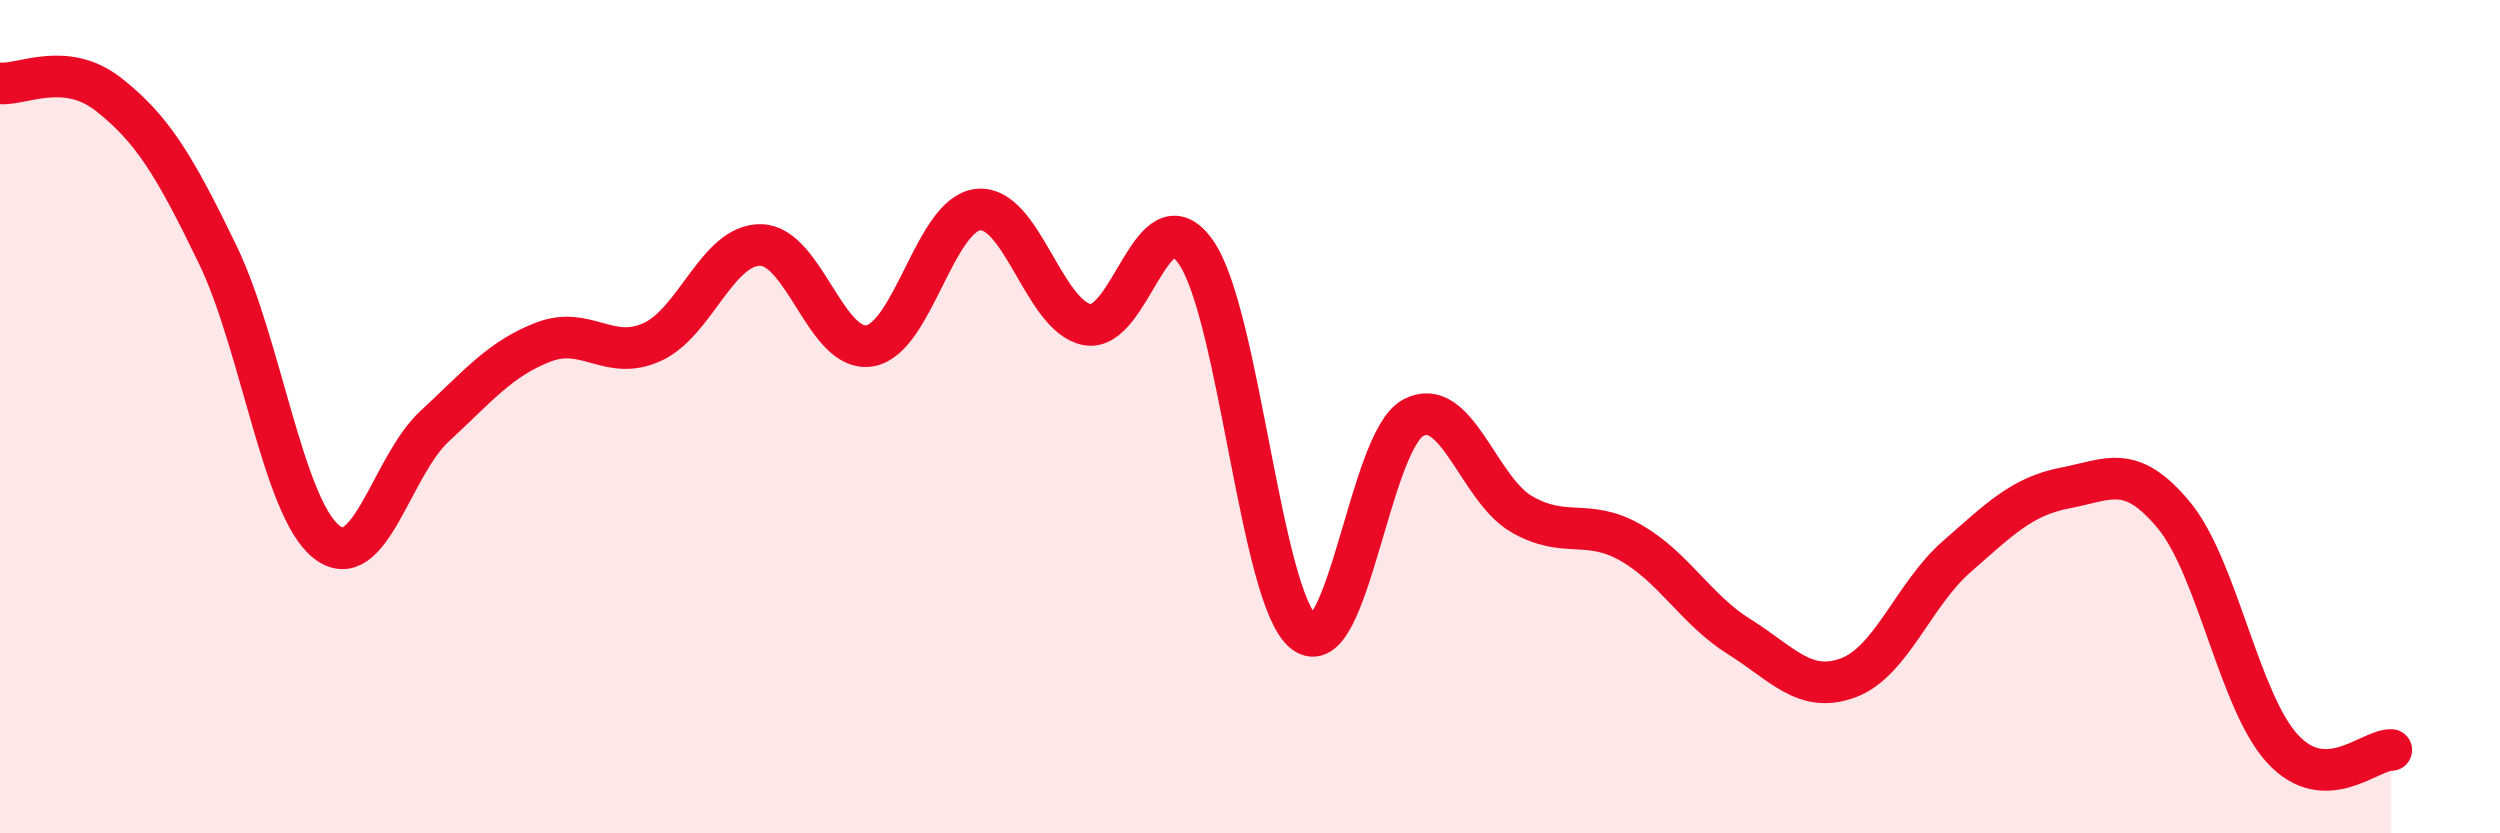
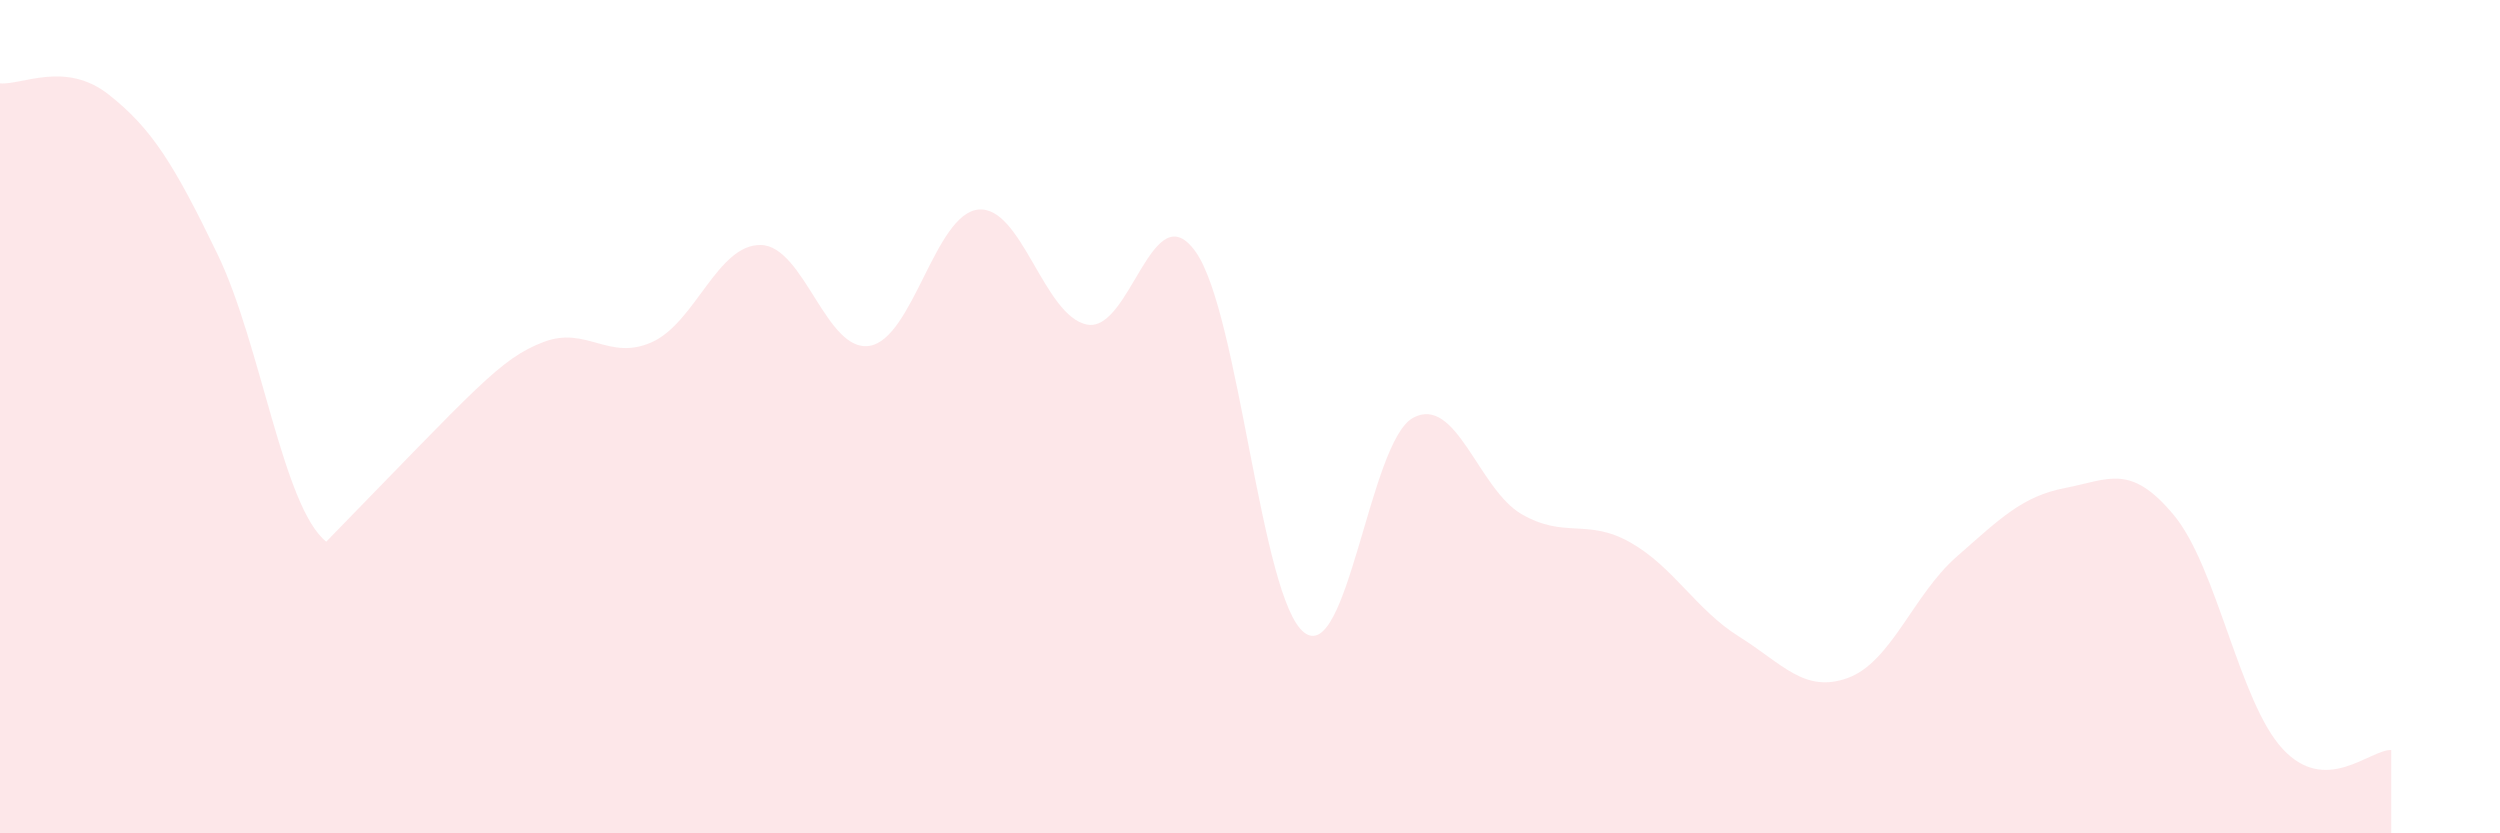
<svg xmlns="http://www.w3.org/2000/svg" width="60" height="20" viewBox="0 0 60 20">
-   <path d="M 0,2 C 0.52,2.05 1.57,1.45 2.61,2.27 C 3.65,3.09 4.18,3.95 5.22,6.1 C 6.26,8.25 6.79,12.17 7.83,13 C 8.87,13.83 9.39,11.19 10.43,10.23 C 11.47,9.27 12,8.61 13.04,8.21 C 14.08,7.81 14.61,8.68 15.65,8.21 C 16.69,7.74 17.22,5.86 18.26,5.88 C 19.3,5.9 19.83,8.47 20.87,8.3 C 21.91,8.13 22.44,5.13 23.48,5.03 C 24.52,4.93 25.05,7.59 26.09,7.79 C 27.13,7.99 27.66,4.57 28.7,6.05 C 29.74,7.53 30.26,14.38 31.3,15.18 C 32.34,15.98 32.87,10.6 33.91,10.03 C 34.95,9.46 35.48,11.74 36.52,12.34 C 37.56,12.94 38.09,12.43 39.13,13.02 C 40.17,13.61 40.7,14.63 41.74,15.28 C 42.78,15.93 43.31,16.65 44.35,16.27 C 45.39,15.89 45.92,14.27 46.96,13.36 C 48,12.45 48.53,11.91 49.57,11.71 C 50.61,11.51 51.13,11.11 52.17,12.36 C 53.21,13.61 53.74,16.84 54.78,17.97 C 55.82,19.1 56.87,17.99 57.39,18L57.39 20L0 20Z" fill="#EB0A25" opacity="0.1" stroke-linecap="round" stroke-linejoin="round" />
-   <path d="M 0,2 C 0.52,2.05 1.57,1.45 2.61,2.27 C 3.65,3.09 4.18,3.95 5.22,6.1 C 6.26,8.25 6.79,12.17 7.83,13 C 8.87,13.83 9.39,11.19 10.43,10.23 C 11.47,9.27 12,8.61 13.04,8.21 C 14.08,7.81 14.61,8.68 15.65,8.21 C 16.69,7.74 17.22,5.86 18.26,5.88 C 19.3,5.9 19.83,8.47 20.87,8.3 C 21.91,8.13 22.44,5.13 23.48,5.03 C 24.52,4.93 25.05,7.59 26.09,7.79 C 27.13,7.99 27.66,4.57 28.7,6.05 C 29.74,7.53 30.26,14.38 31.3,15.18 C 32.34,15.98 32.87,10.6 33.91,10.03 C 34.95,9.46 35.48,11.74 36.52,12.34 C 37.56,12.94 38.09,12.43 39.13,13.02 C 40.17,13.61 40.7,14.63 41.74,15.28 C 42.78,15.93 43.31,16.65 44.35,16.27 C 45.39,15.89 45.92,14.27 46.96,13.36 C 48,12.45 48.53,11.91 49.57,11.71 C 50.61,11.51 51.13,11.11 52.17,12.36 C 53.21,13.61 53.74,16.84 54.78,17.97 C 55.82,19.1 56.87,17.99 57.39,18" stroke="#EB0A25" stroke-width="1" fill="none" stroke-linecap="round" stroke-linejoin="round" />
+   <path d="M 0,2 C 0.52,2.05 1.57,1.45 2.61,2.27 C 3.65,3.09 4.18,3.95 5.22,6.1 C 6.26,8.25 6.79,12.17 7.83,13 C 11.47,9.27 12,8.61 13.04,8.21 C 14.08,7.81 14.61,8.68 15.65,8.21 C 16.69,7.74 17.22,5.86 18.26,5.88 C 19.3,5.9 19.83,8.47 20.87,8.3 C 21.91,8.13 22.44,5.13 23.48,5.03 C 24.52,4.93 25.05,7.59 26.09,7.79 C 27.13,7.99 27.66,4.57 28.7,6.05 C 29.74,7.53 30.26,14.38 31.3,15.18 C 32.34,15.98 32.87,10.6 33.91,10.03 C 34.95,9.46 35.48,11.74 36.52,12.34 C 37.56,12.94 38.09,12.43 39.13,13.02 C 40.17,13.61 40.7,14.63 41.74,15.28 C 42.78,15.93 43.31,16.65 44.35,16.27 C 45.39,15.89 45.92,14.27 46.96,13.36 C 48,12.45 48.53,11.91 49.57,11.71 C 50.61,11.51 51.13,11.11 52.17,12.36 C 53.21,13.61 53.74,16.84 54.78,17.97 C 55.82,19.1 56.87,17.99 57.39,18L57.39 20L0 20Z" fill="#EB0A25" opacity="0.1" stroke-linecap="round" stroke-linejoin="round" />
</svg>